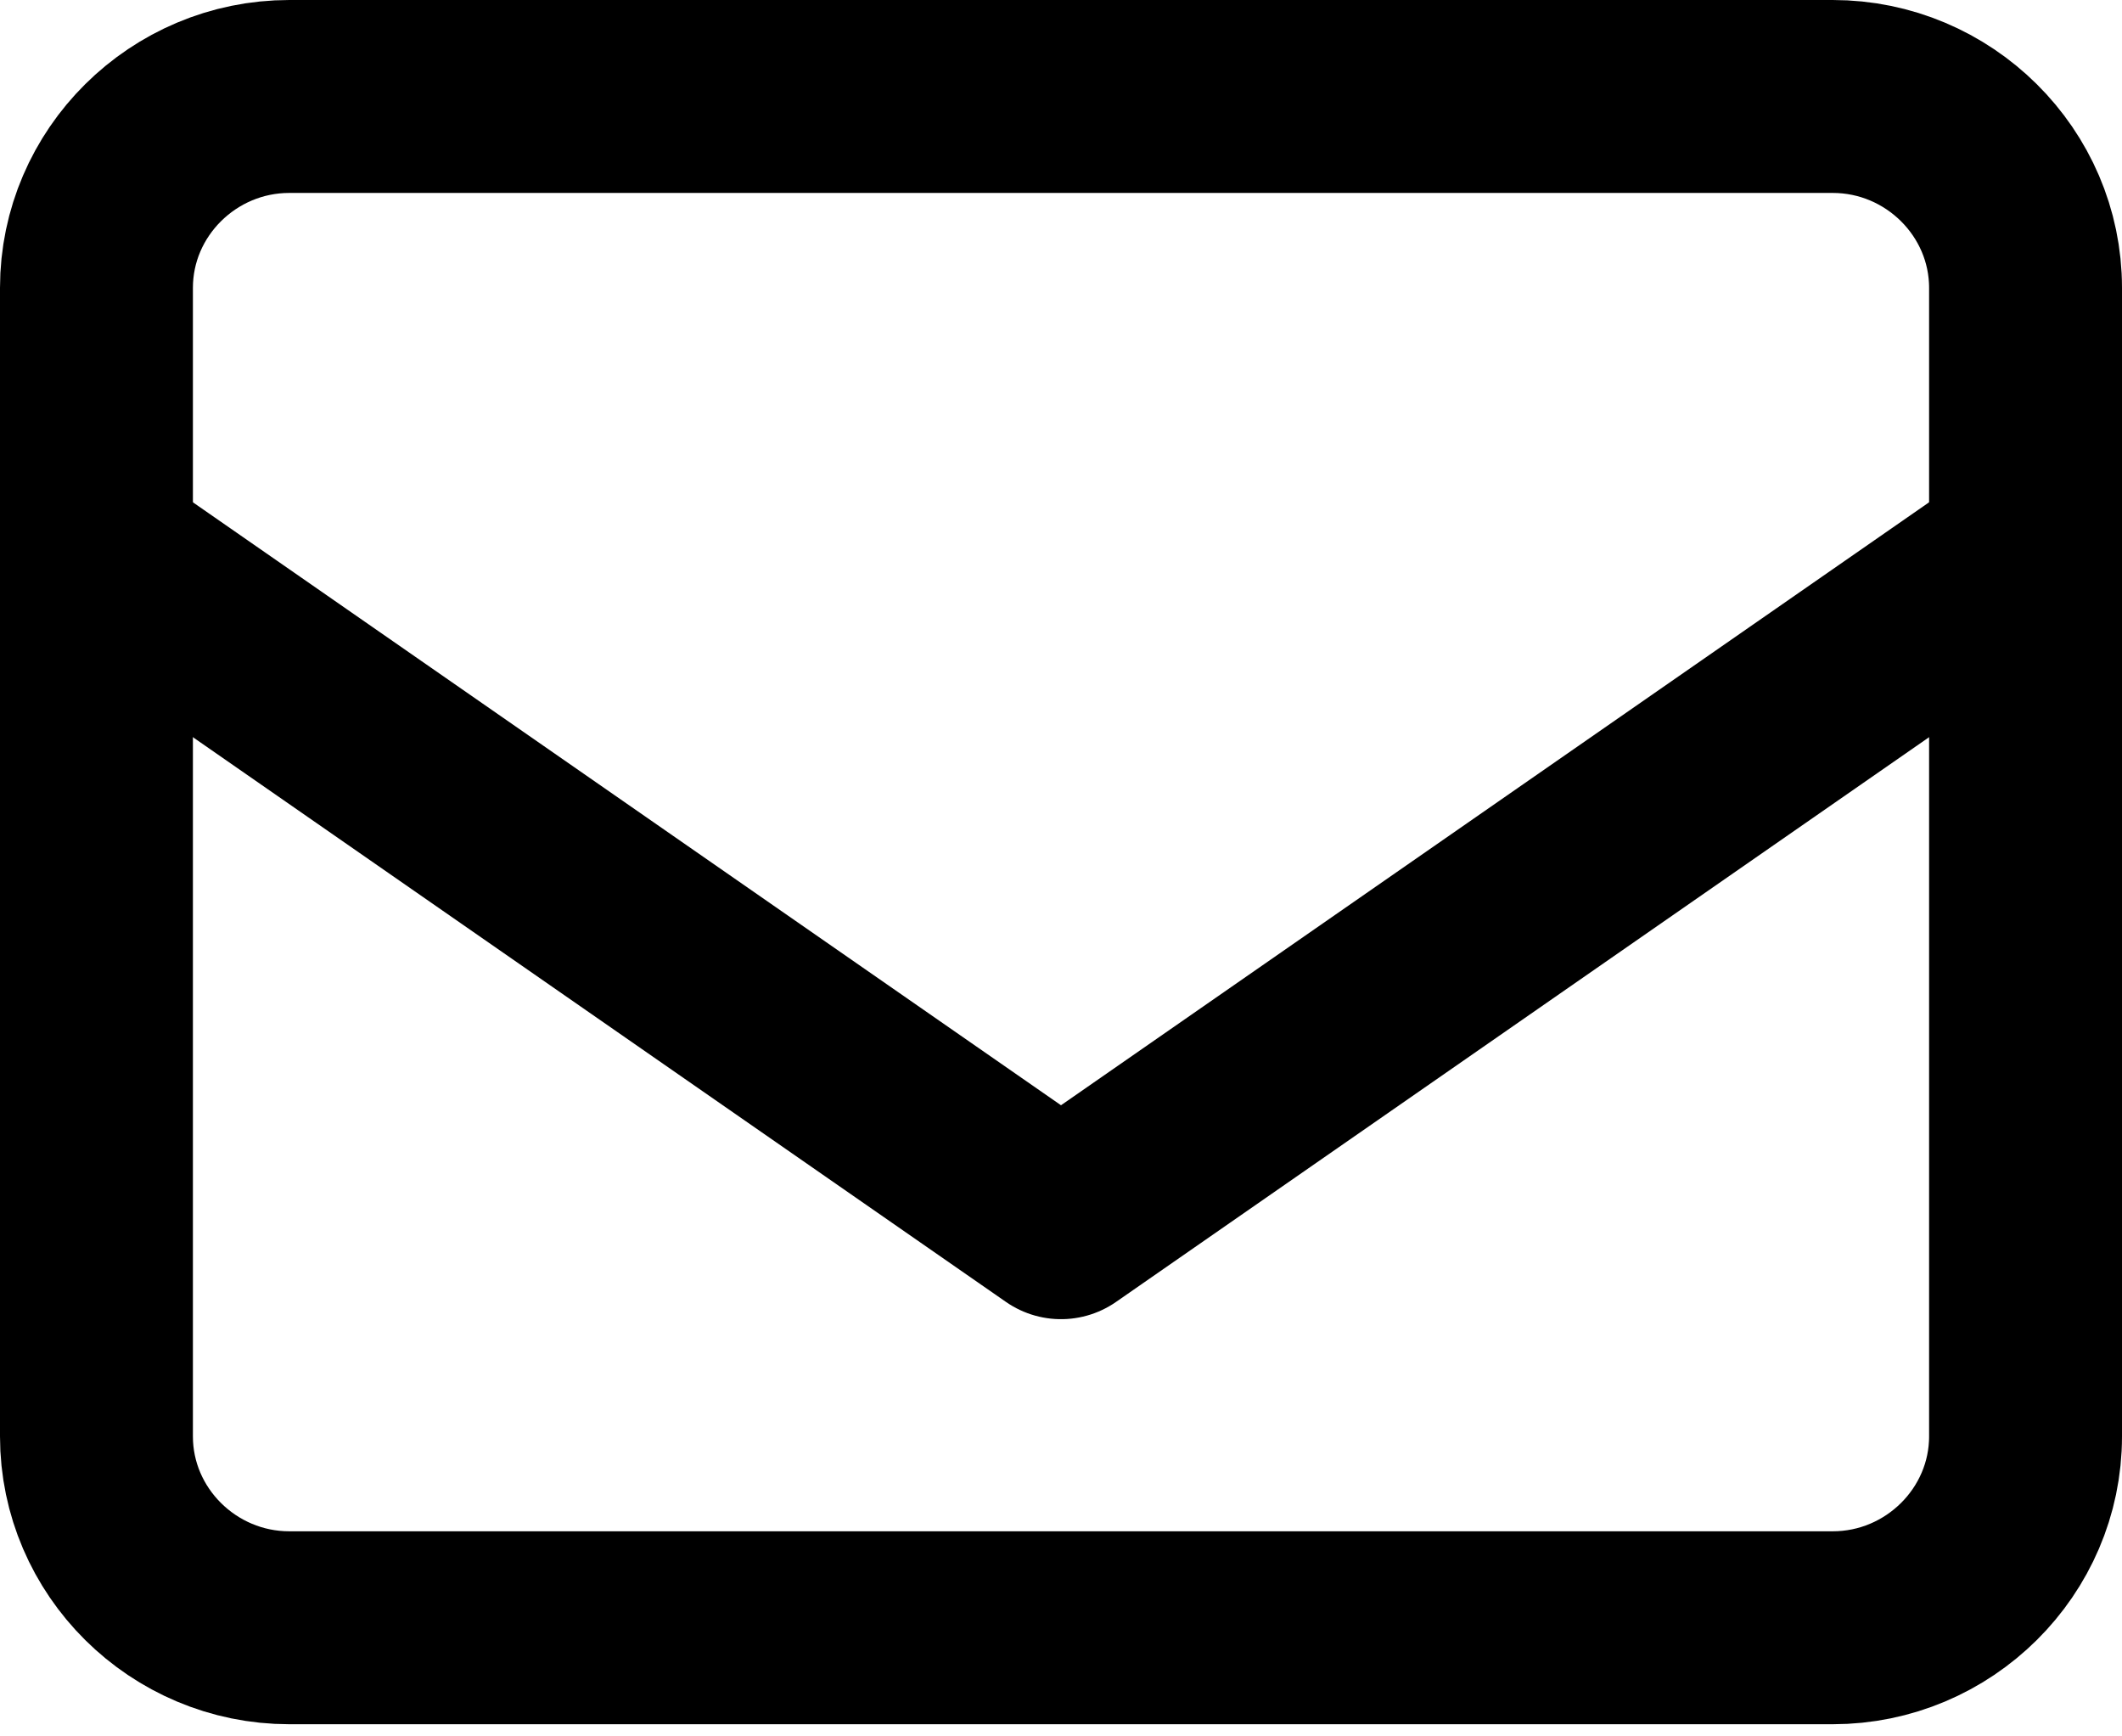
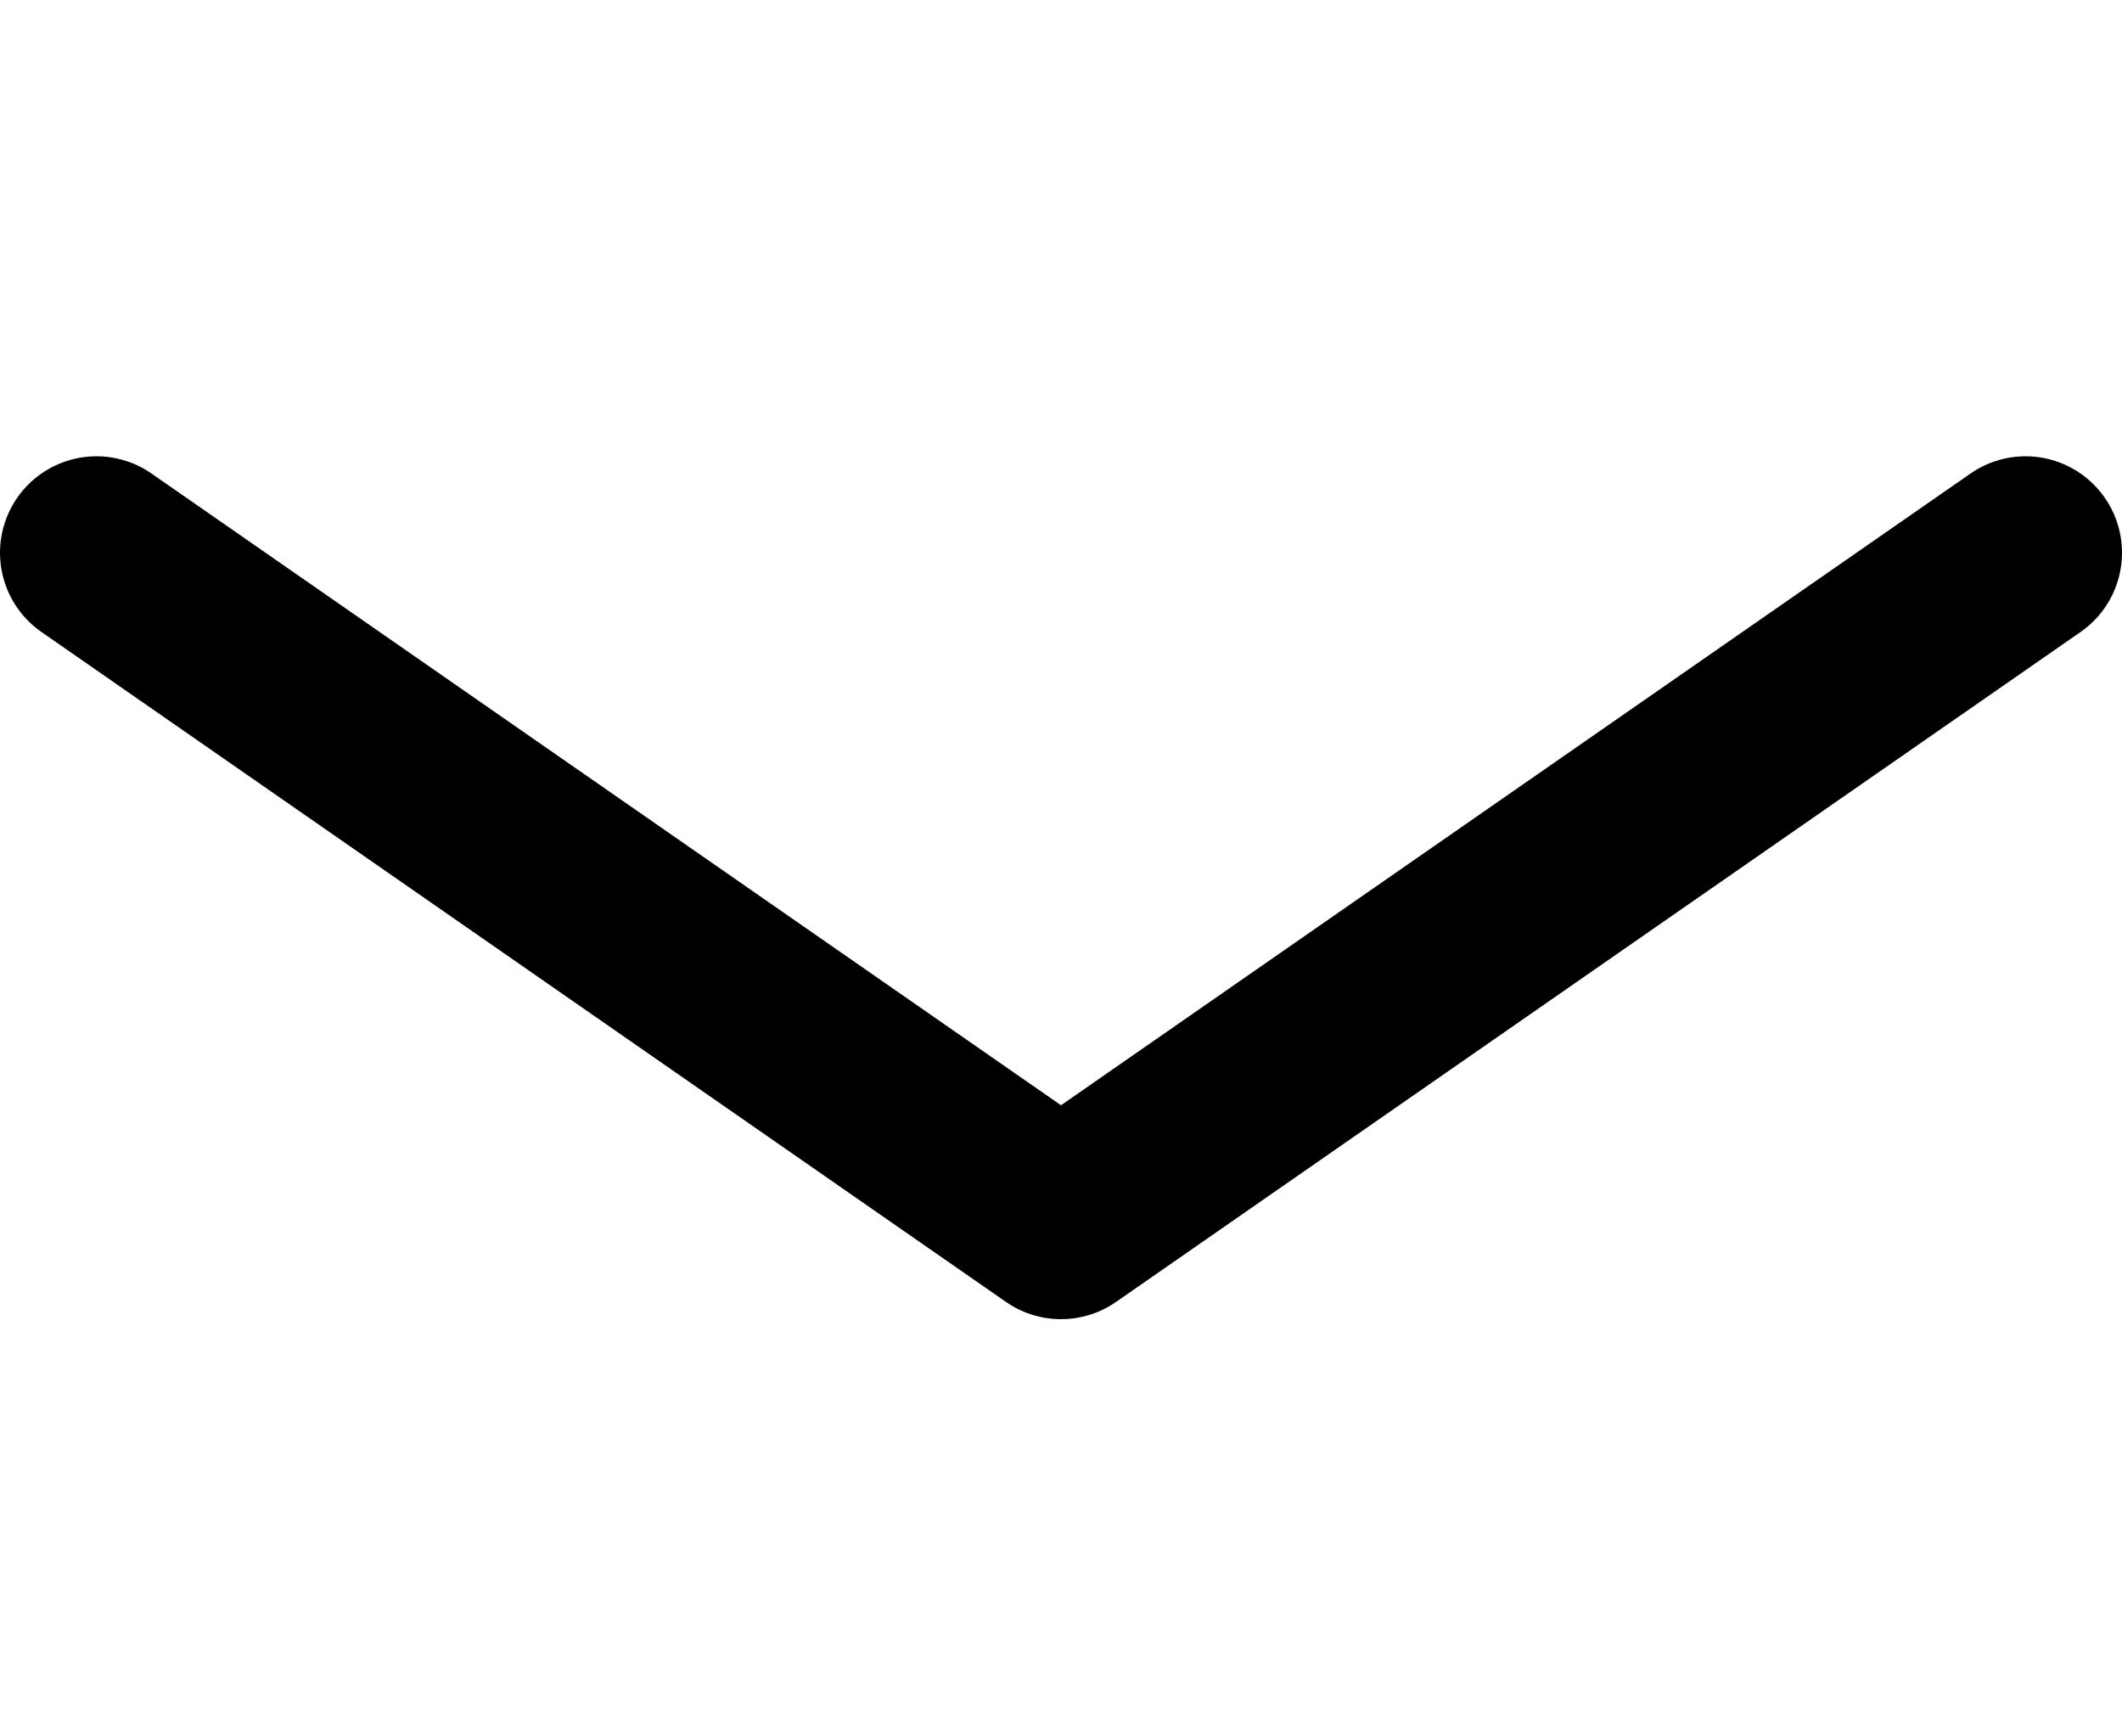
<svg xmlns="http://www.w3.org/2000/svg" width="22" height="18" viewBox="0 0 22 18" fill="none">
-   <path d="M3 1H19C20.1 1 21 1.893 21 2.984V14.89C21 15.981 20.1 16.874 19 16.874H3C1.9 16.874 1 15.981 1 14.89V2.984C1 1.893 1.9 1 3 1Z" stroke="black" stroke-width="2" stroke-linecap="round" stroke-linejoin="round" />
  <path d="M21 5.73L11 12.675L1 5.73" stroke="black" stroke-width="2" stroke-linecap="round" stroke-linejoin="round" />
</svg>